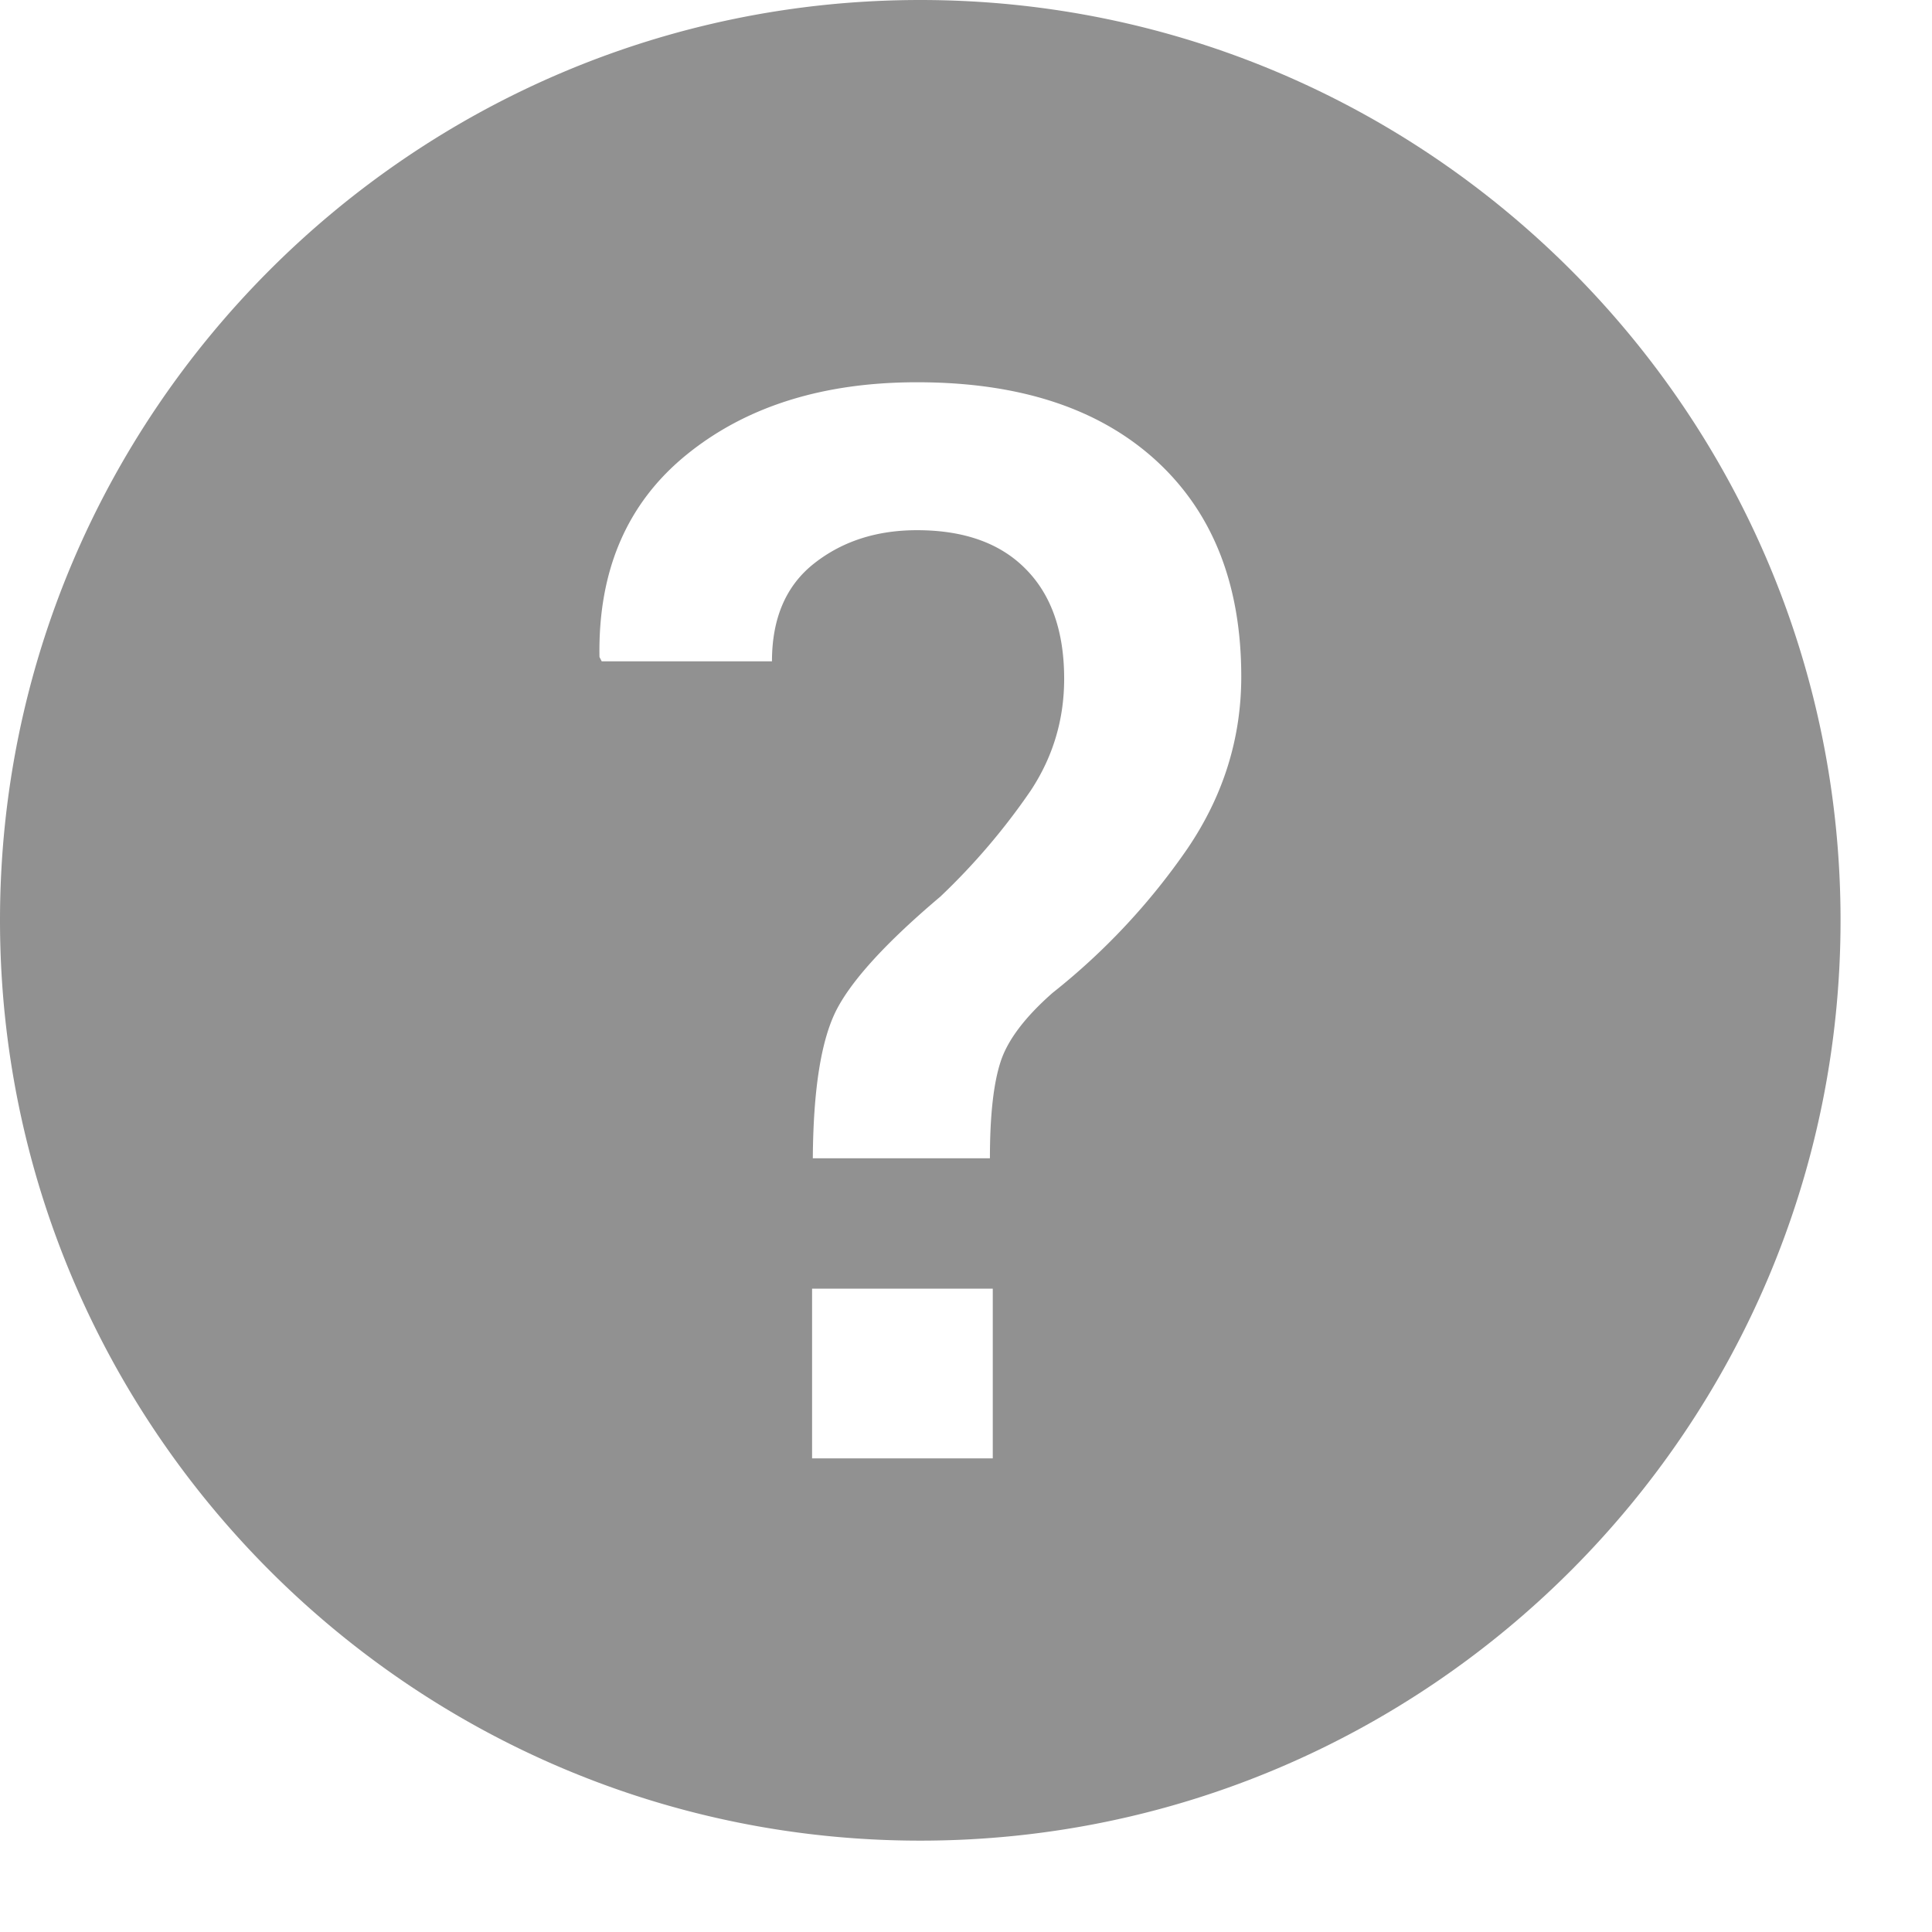
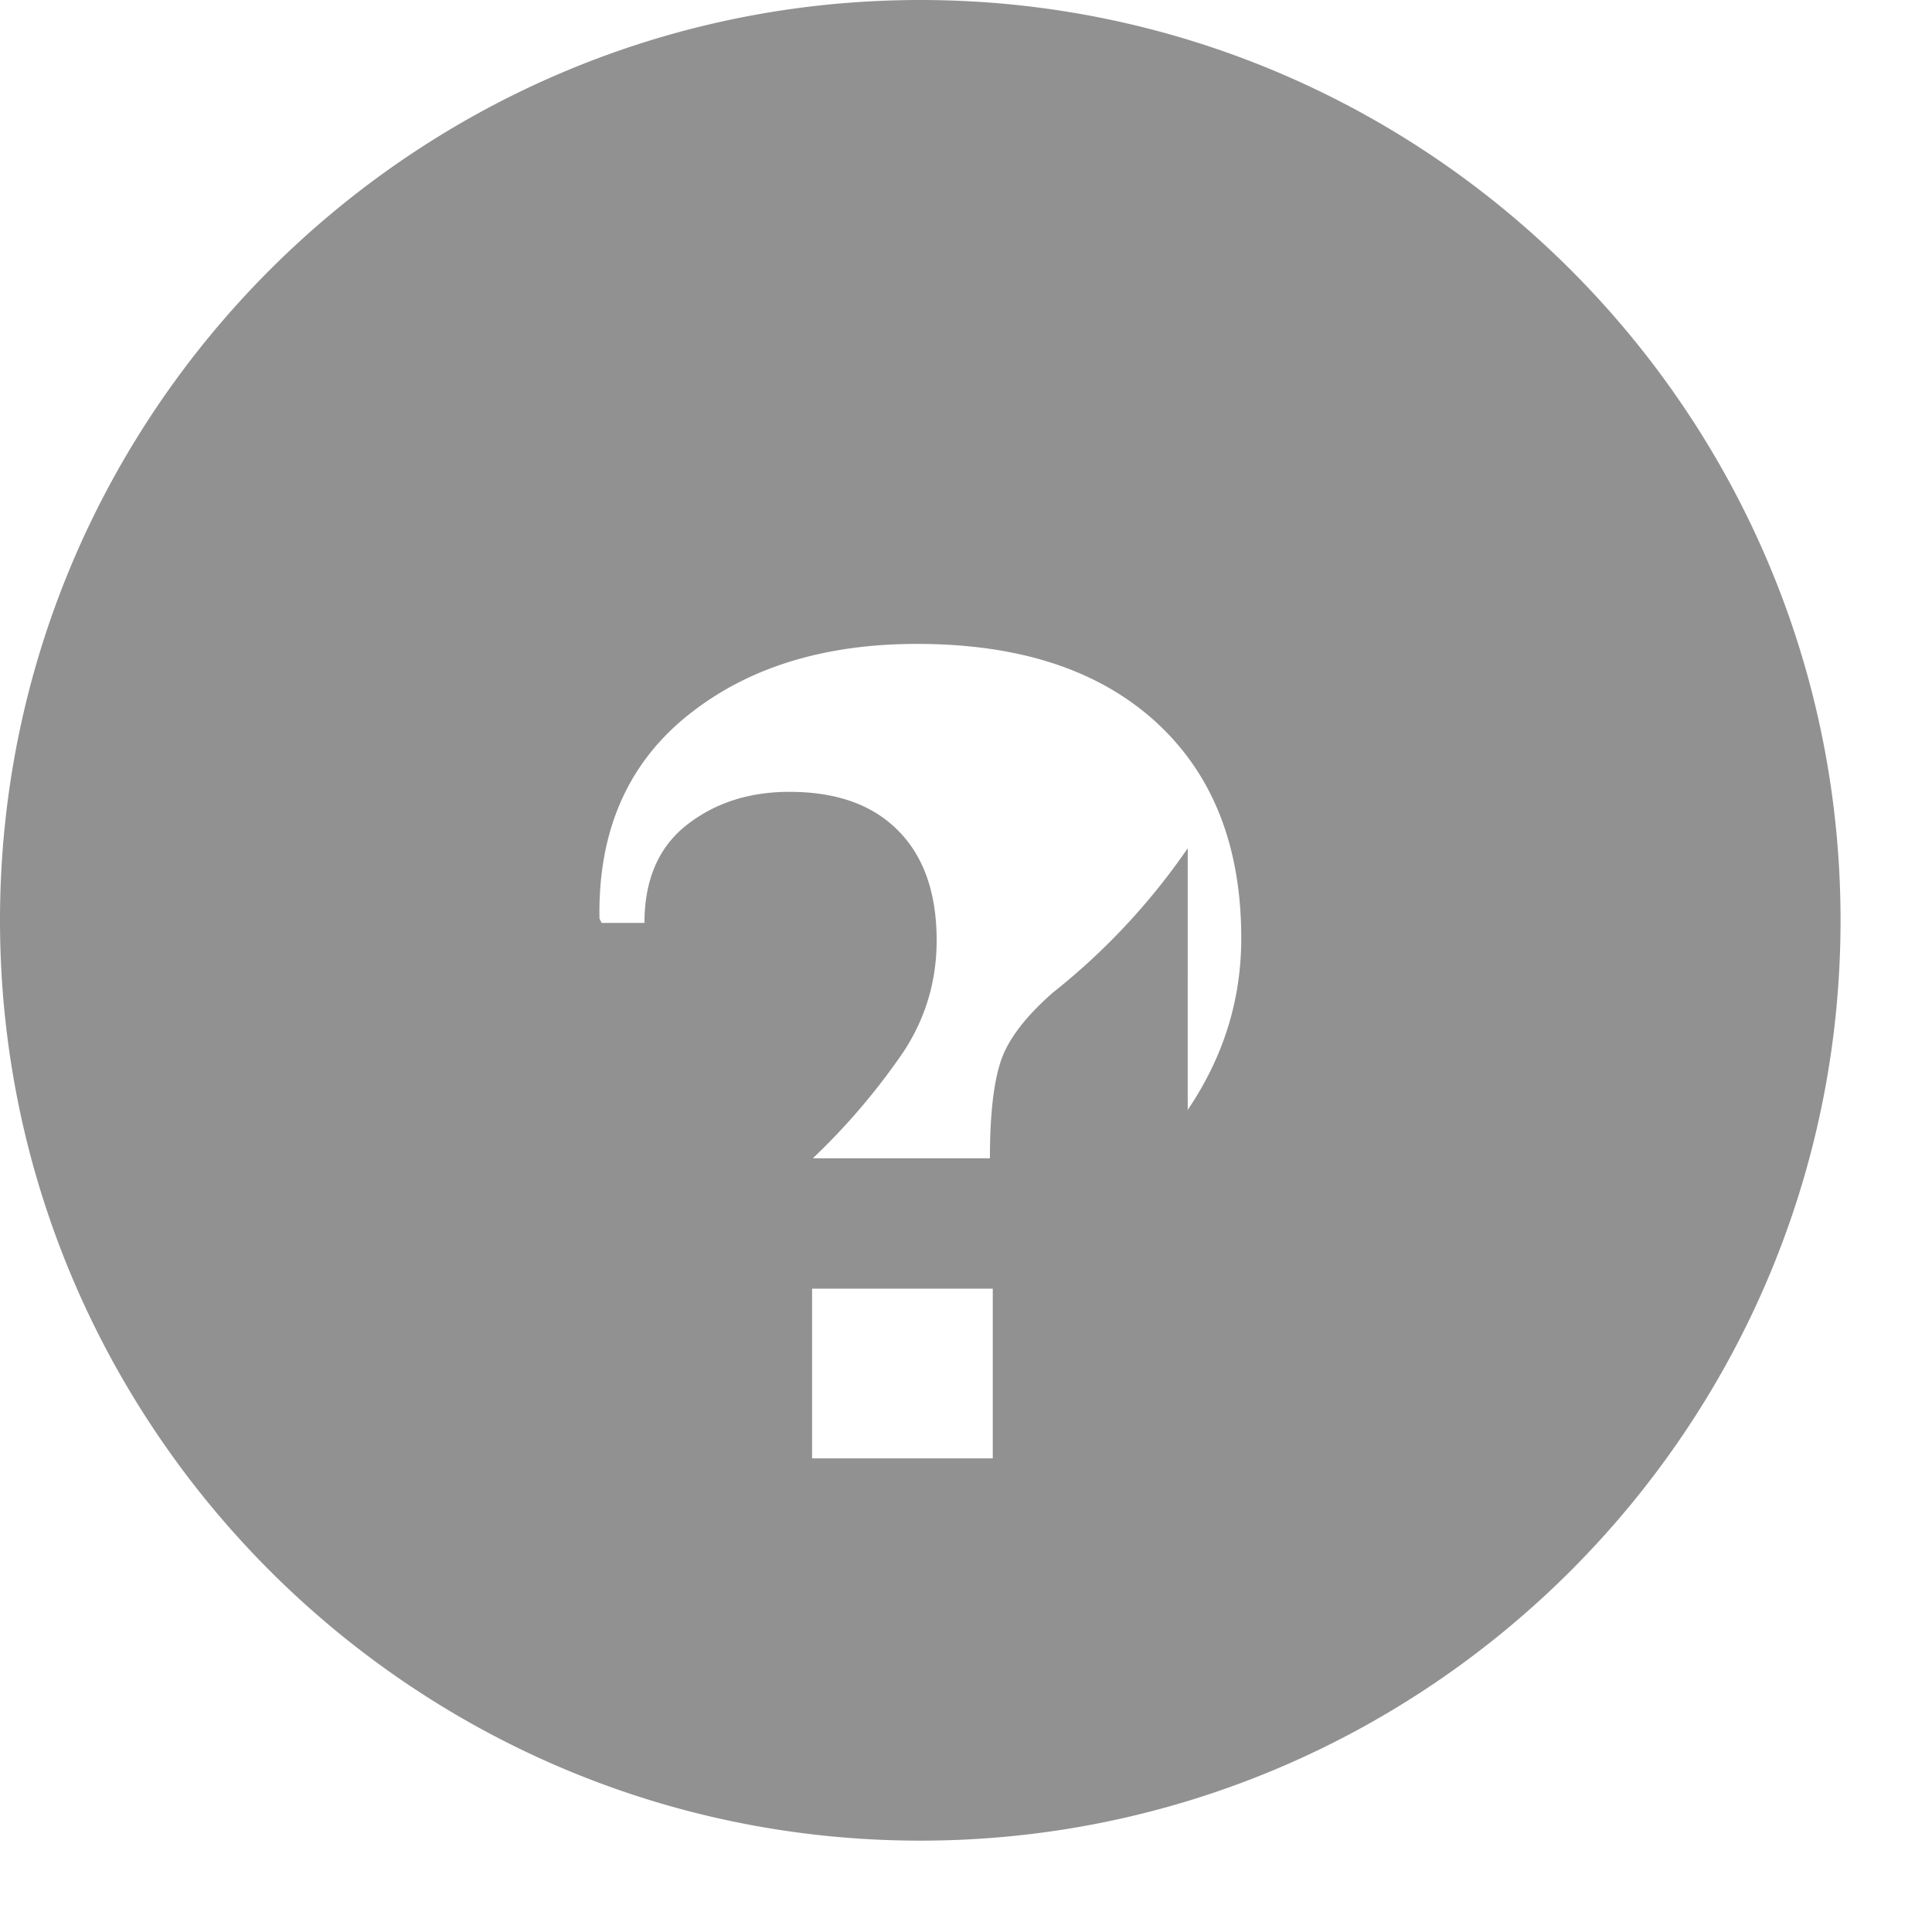
<svg xmlns="http://www.w3.org/2000/svg" width="21" height="21" fill="none" viewBox="0 0 21 21">
-   <path fill="#919191" d="M10.003 0C4.487 0 0 4.488 0 10.003c0 5.516 4.487 10.004 10.003 10.004s10.003-4.488 10.003-10.004C20.006 4.488 15.519 0 10.003 0zm.788 15.852H8.827v-1.845h1.964v1.845zM12.91 9.22a7.215 7.215 0 01-1.469 1.572c-.3.264-.49.514-.566.752-.077.238-.115.586-.115 1.046H8.835c.005-.755.092-1.295.261-1.62.17-.325.544-.733 1.125-1.224a7.16 7.16 0 00.982-1.152c.242-.366.364-.772.364-1.216 0-.512-.138-.91-.416-1.191-.277-.283-.672-.424-1.184-.424-.438 0-.81.12-1.116.36-.306.24-.46.595-.46 1.065H6.54l-.024-.047c-.016-.94.3-1.673.946-2.198.646-.525 1.482-.788 2.506-.788 1.11 0 1.973.282 2.594.847.62.566.93 1.35.93 2.353 0 .67-.194 1.292-.582 1.865z" />
+   <path fill="#919191" d="M10.003 0C4.487 0 0 4.488 0 10.003c0 5.516 4.487 10.004 10.003 10.004s10.003-4.488 10.003-10.004C20.006 4.488 15.519 0 10.003 0zm.788 15.852H8.827v-1.845h1.964v1.845zM12.91 9.22a7.215 7.215 0 01-1.469 1.572c-.3.264-.49.514-.566.752-.077.238-.115.586-.115 1.046H8.835a7.16 7.16 0 00.982-1.152c.242-.366.364-.772.364-1.216 0-.512-.138-.91-.416-1.191-.277-.283-.672-.424-1.184-.424-.438 0-.81.12-1.116.36-.306.24-.46.595-.46 1.065H6.54l-.024-.047c-.016-.94.3-1.673.946-2.198.646-.525 1.482-.788 2.506-.788 1.11 0 1.973.282 2.594.847.62.566.93 1.35.93 2.353 0 .67-.194 1.292-.582 1.865z" />
</svg>